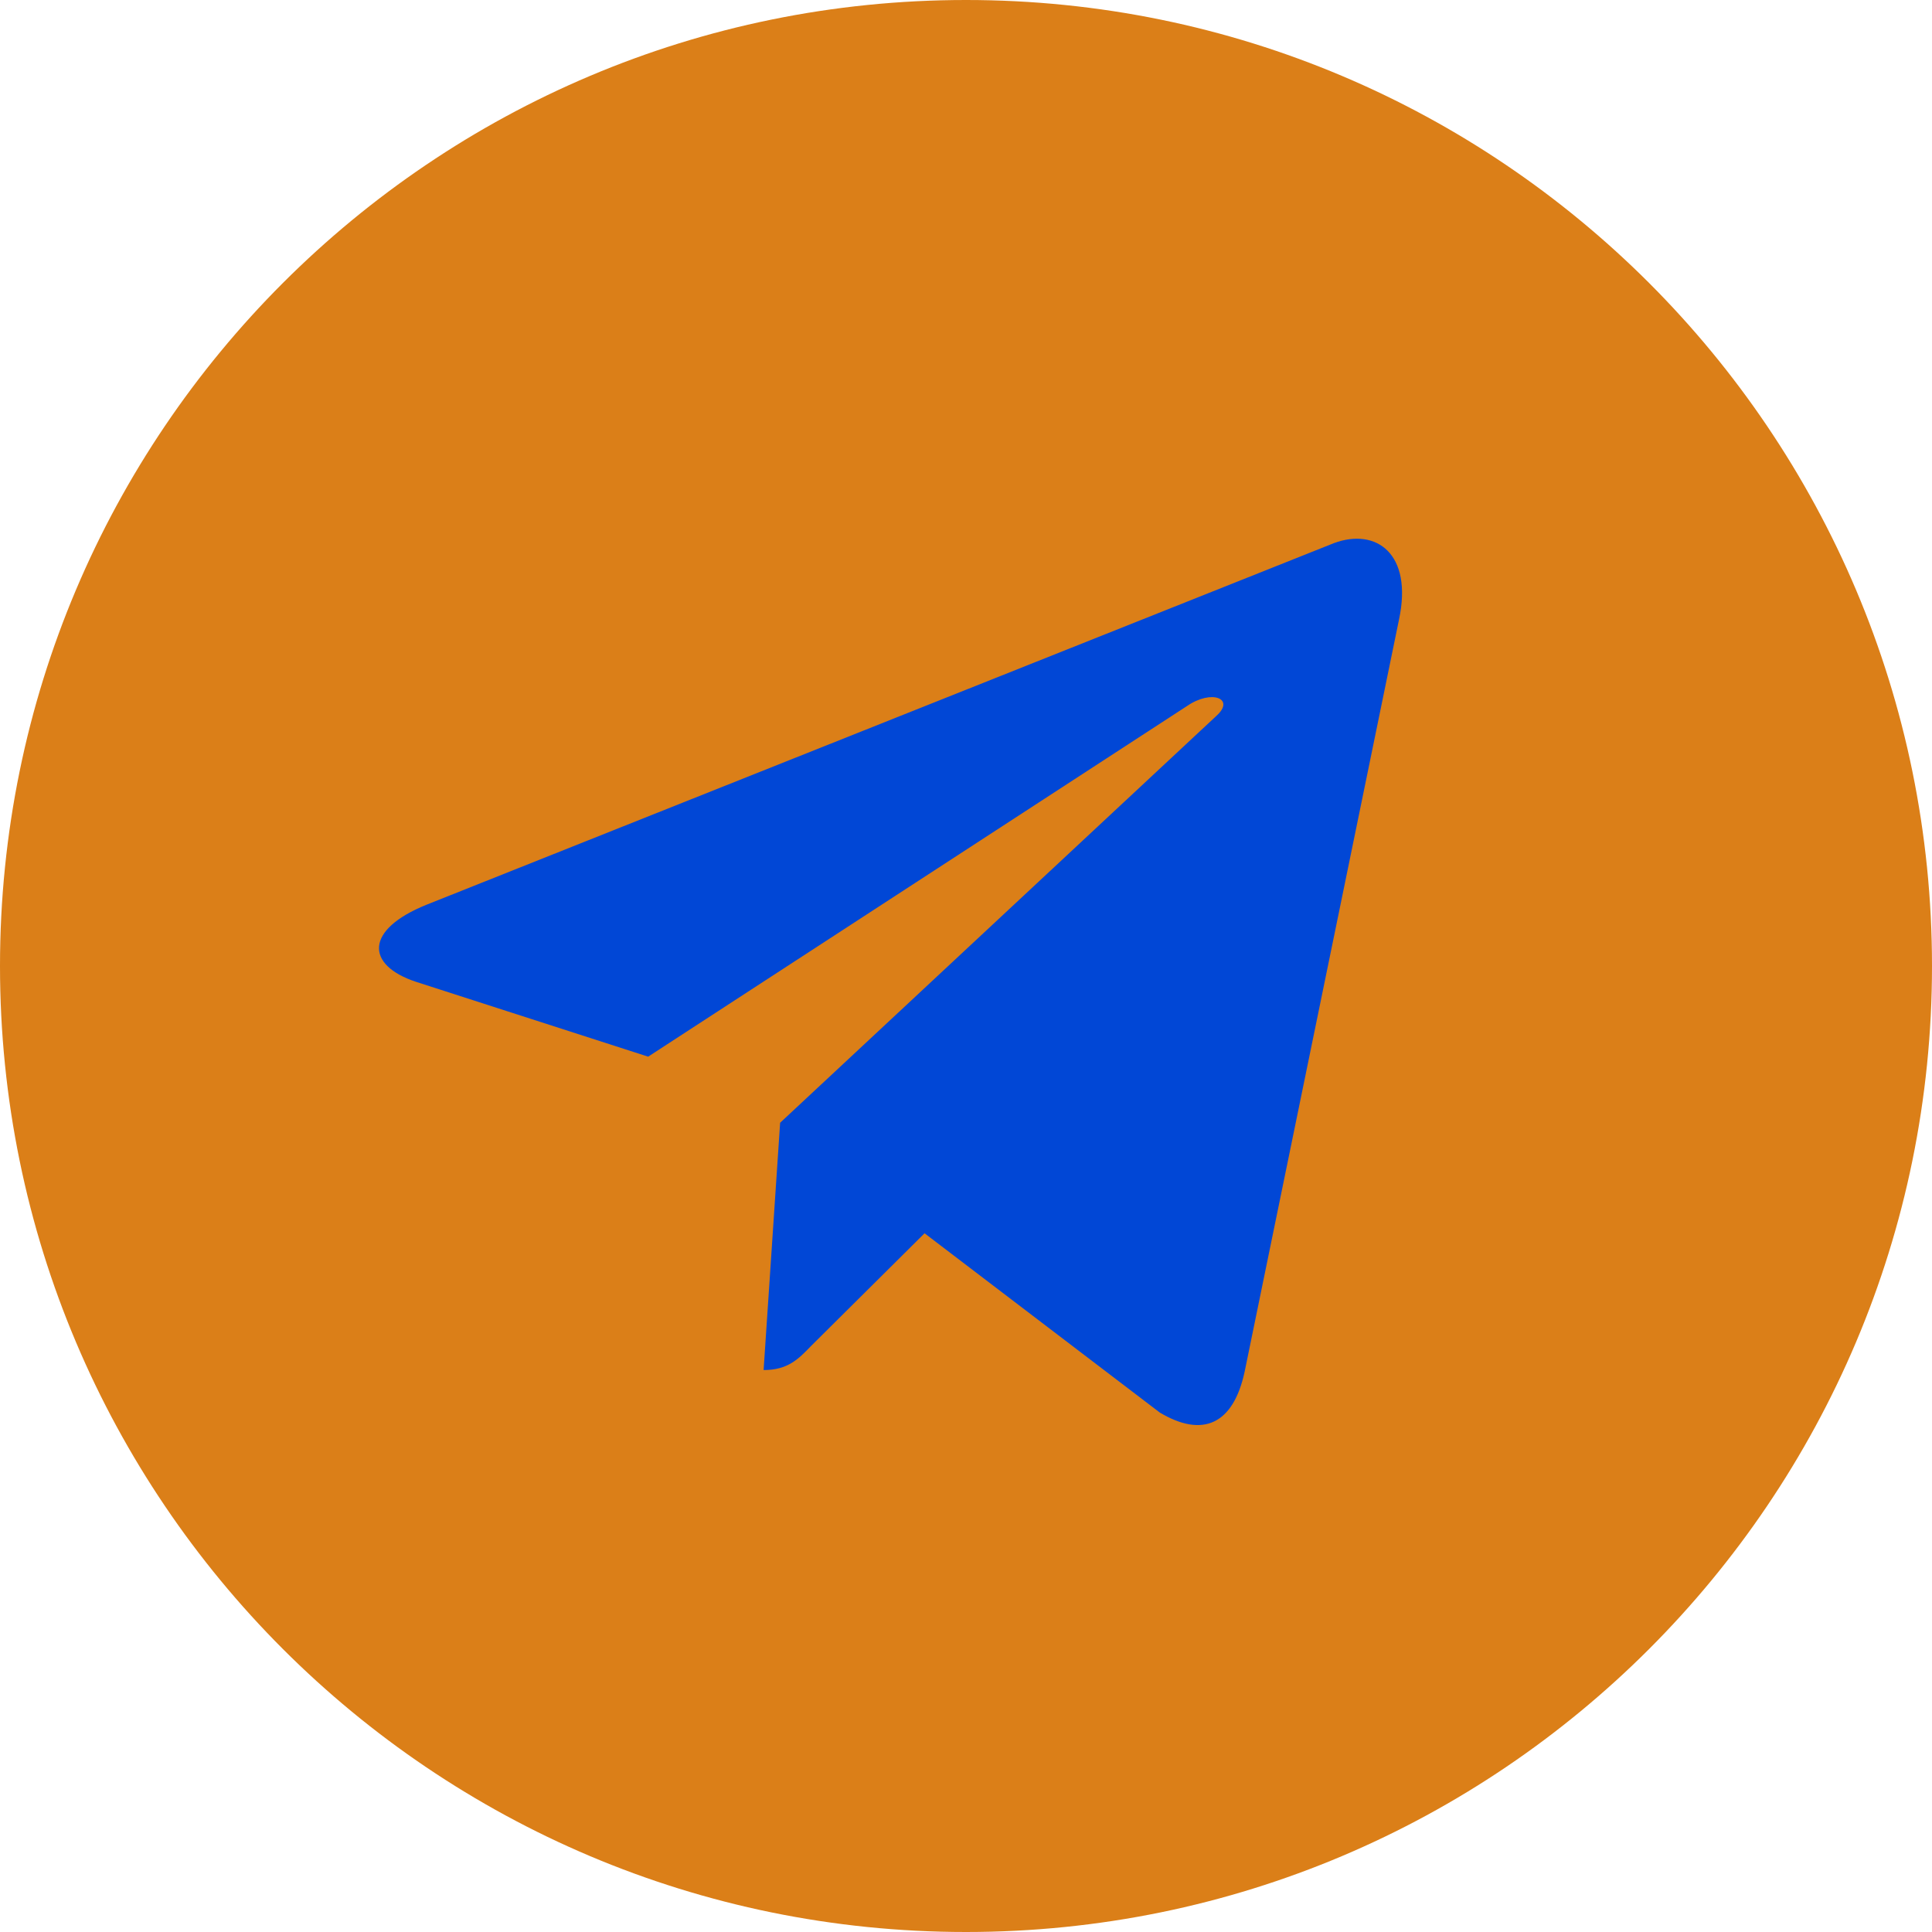
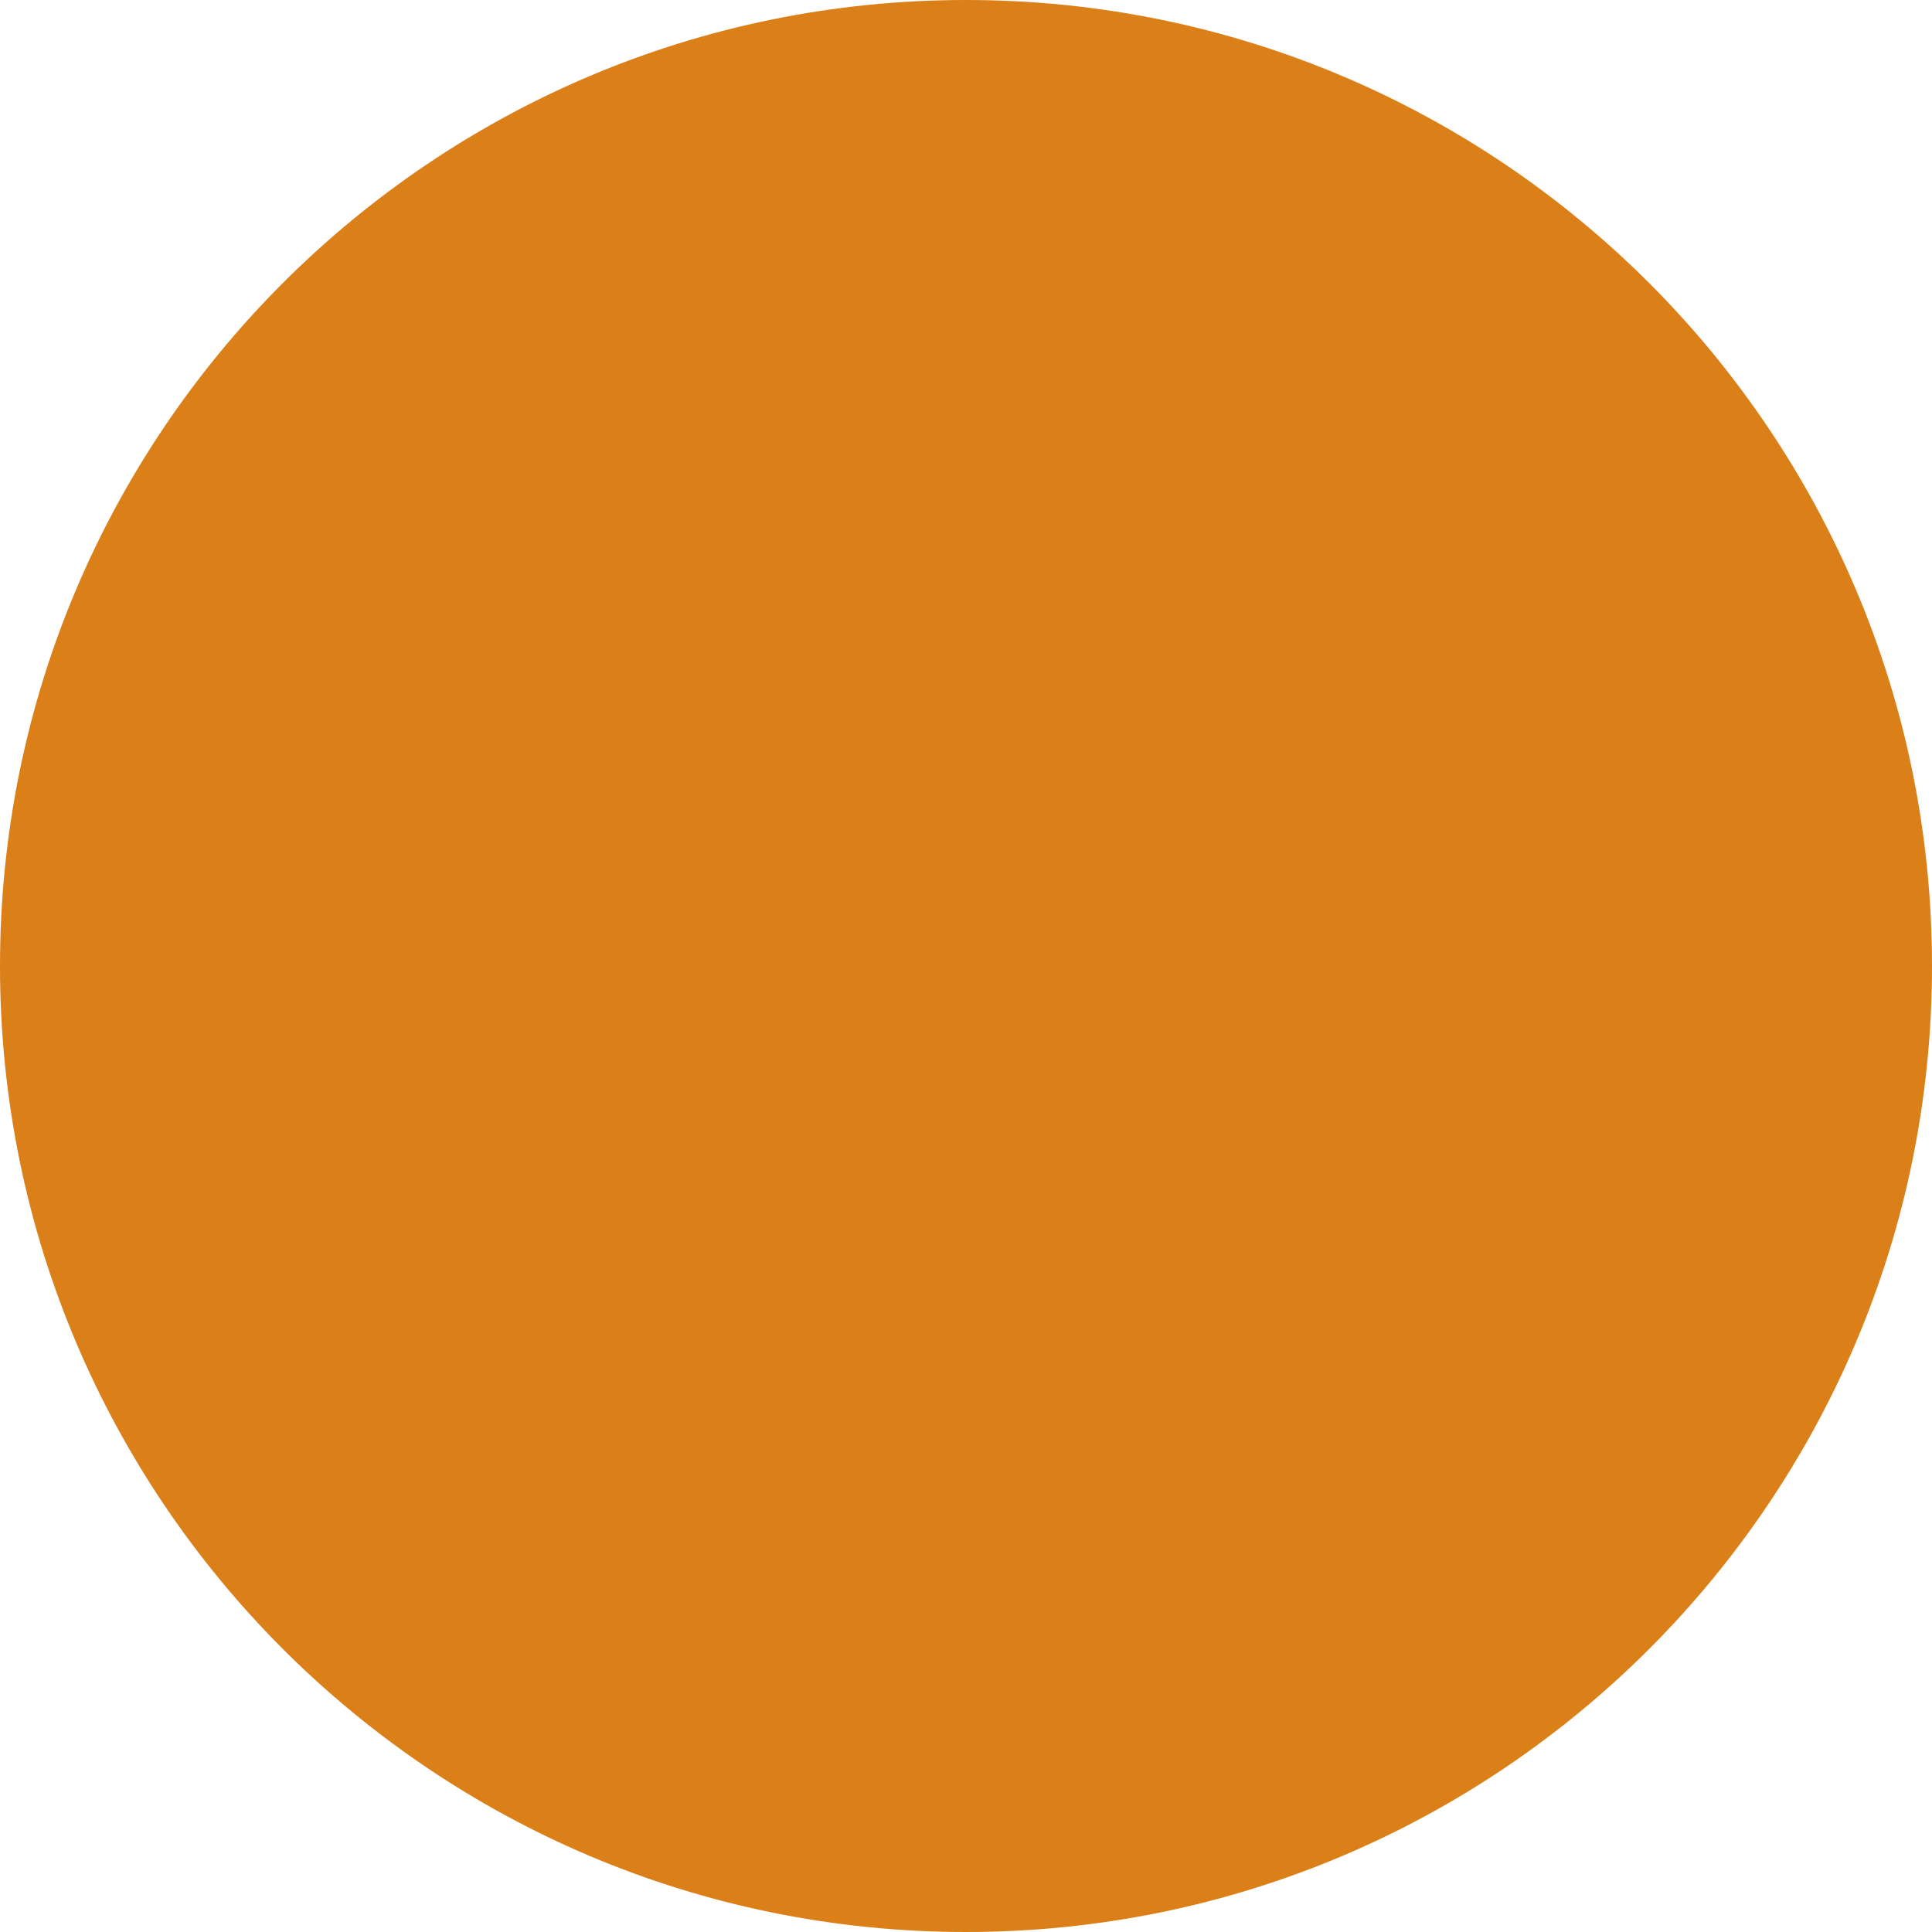
<svg xmlns="http://www.w3.org/2000/svg" width="29" height="29" viewBox="0 0 29 29" fill="none">
  <path d="M14.5 29C22.508 29 29 22.508 29 14.5C29 6.492 22.508 0 14.5 0C6.492 0 0 6.492 0 14.5C0 22.508 6.492 29 14.5 29Z" fill="#DB7F18" />
-   <path d="M6.403 13.58L20.024 8.152C20.658 7.918 21.21 8.311 21 9.298L18.683 20.587C18.512 21.386 18.049 21.585 17.409 21.203L13.878 18.512L12.173 20.205C11.986 20.399 11.826 20.565 11.462 20.565L11.71 16.853L18.258 10.746C18.545 10.489 18.192 10.341 17.817 10.598L9.729 15.861L6.243 14.737C5.487 14.486 5.471 13.956 6.403 13.58Z" fill="#0147D6" />
</svg>